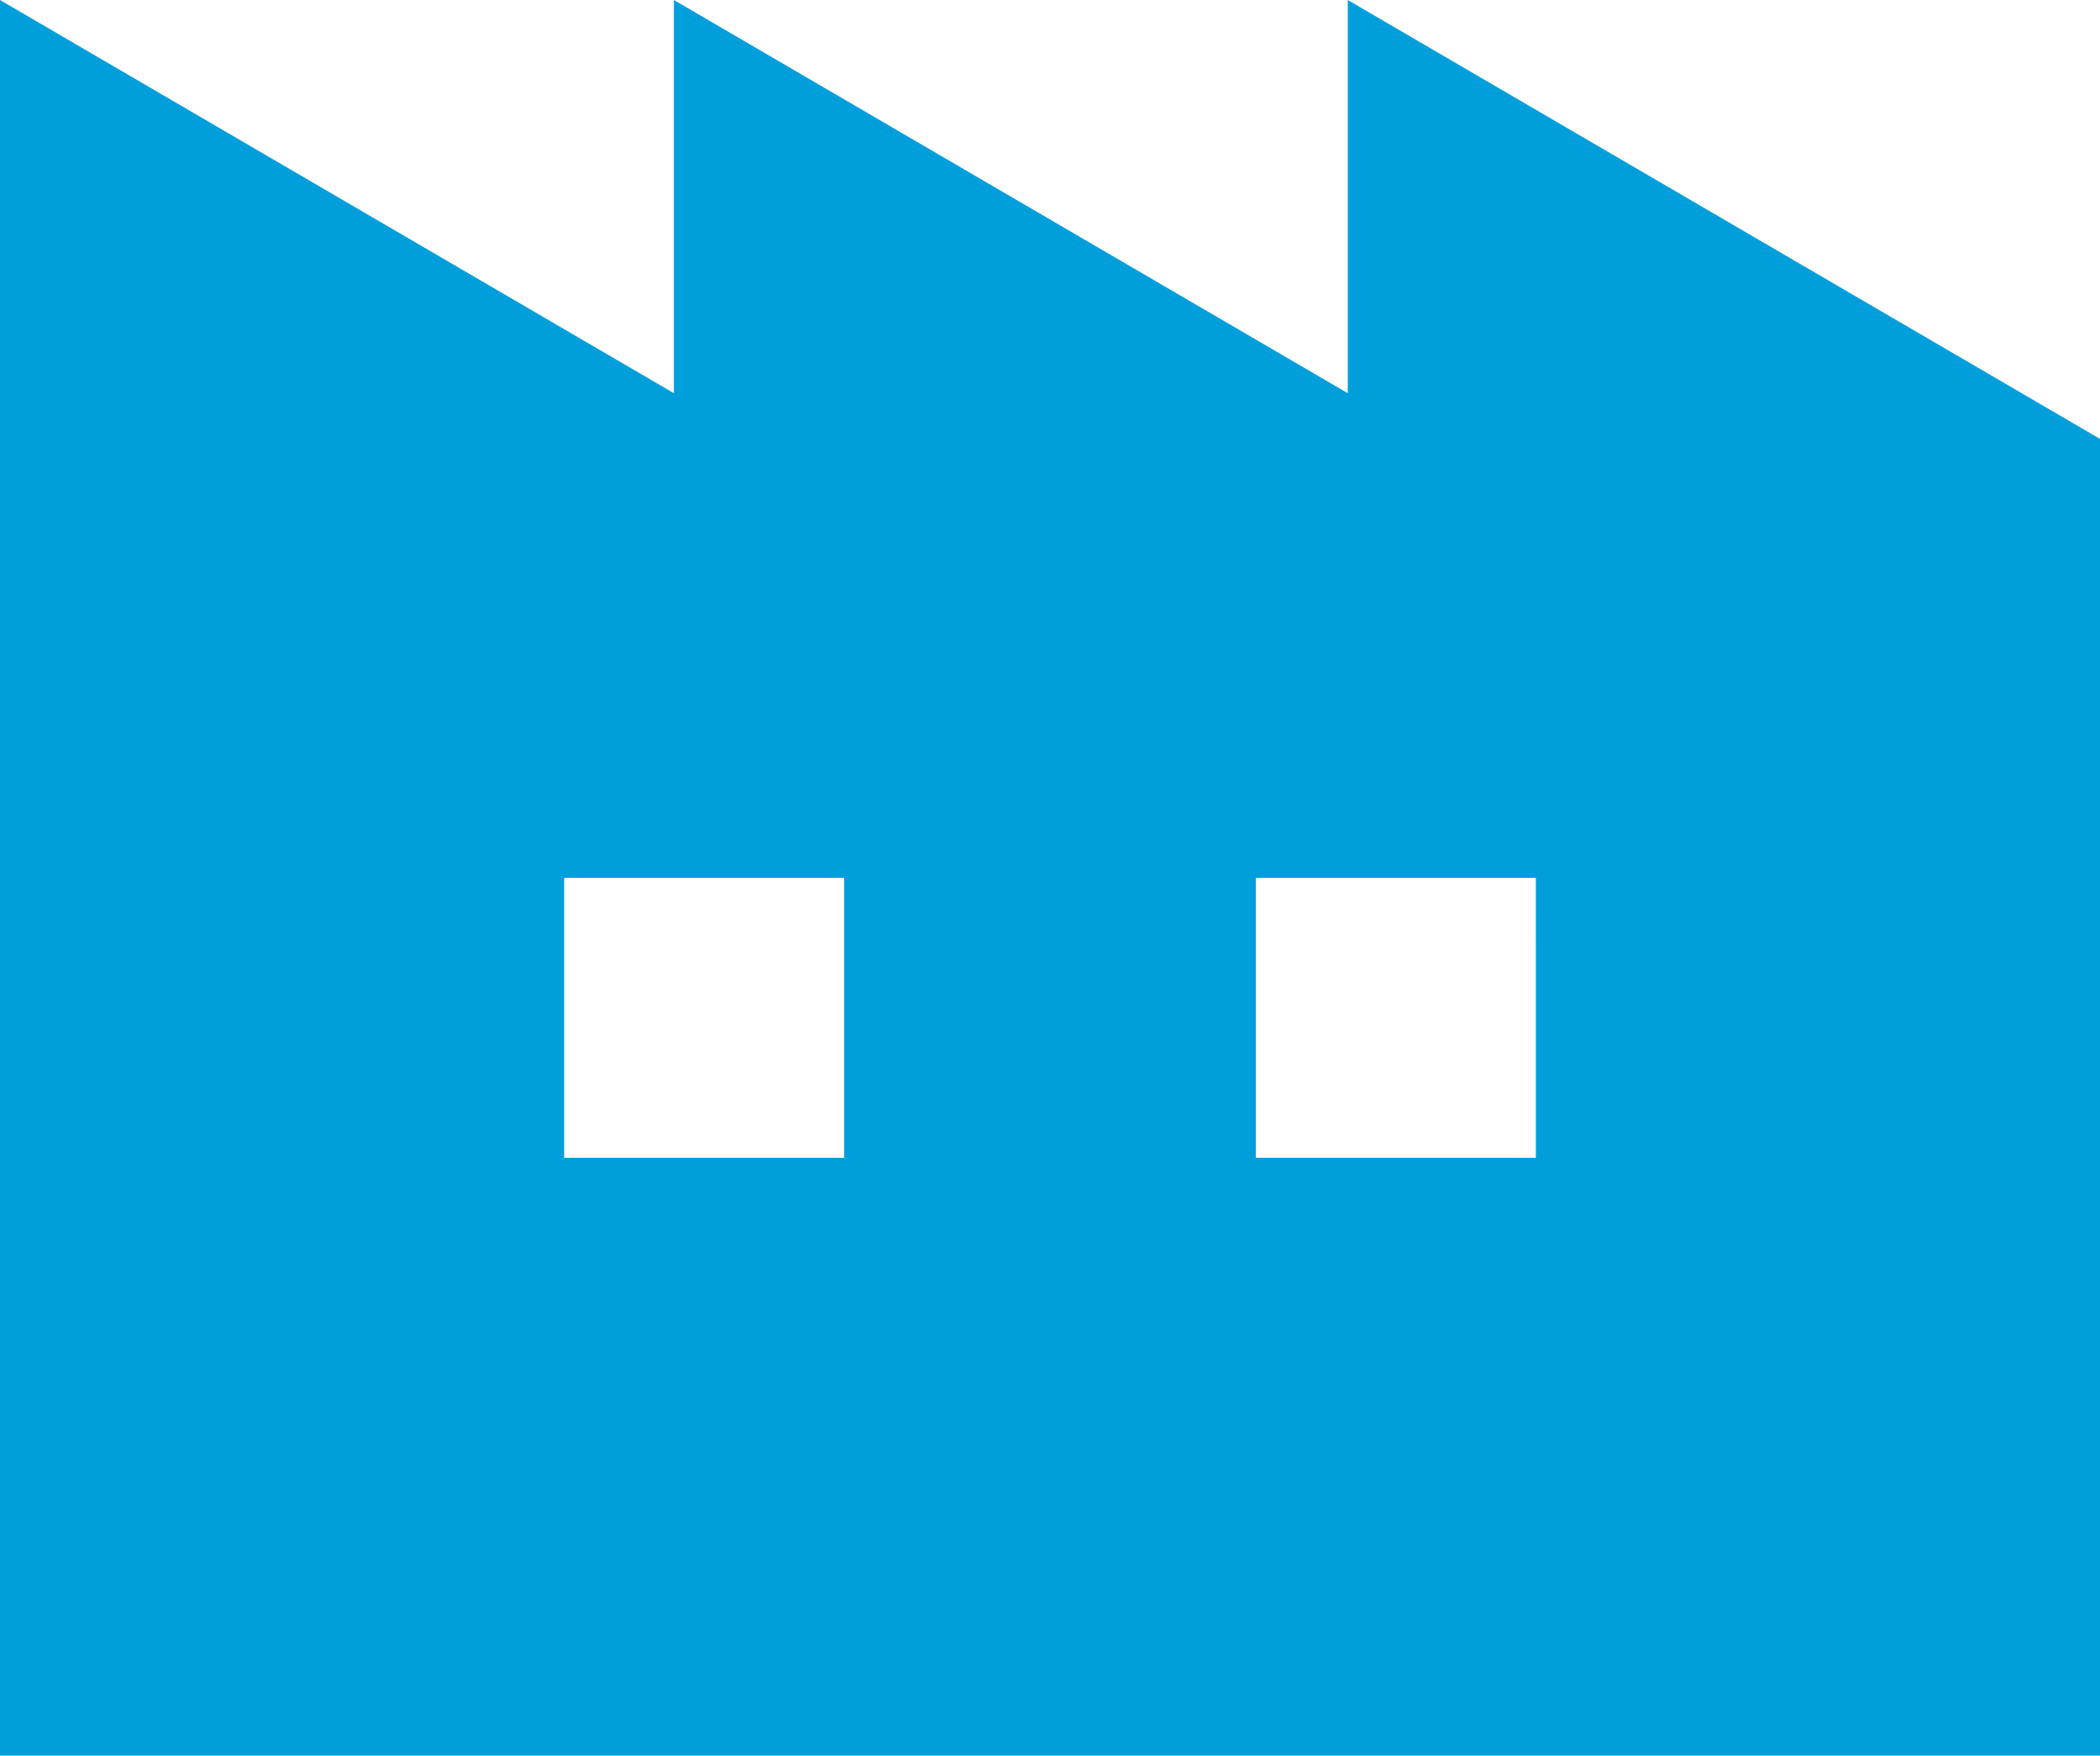
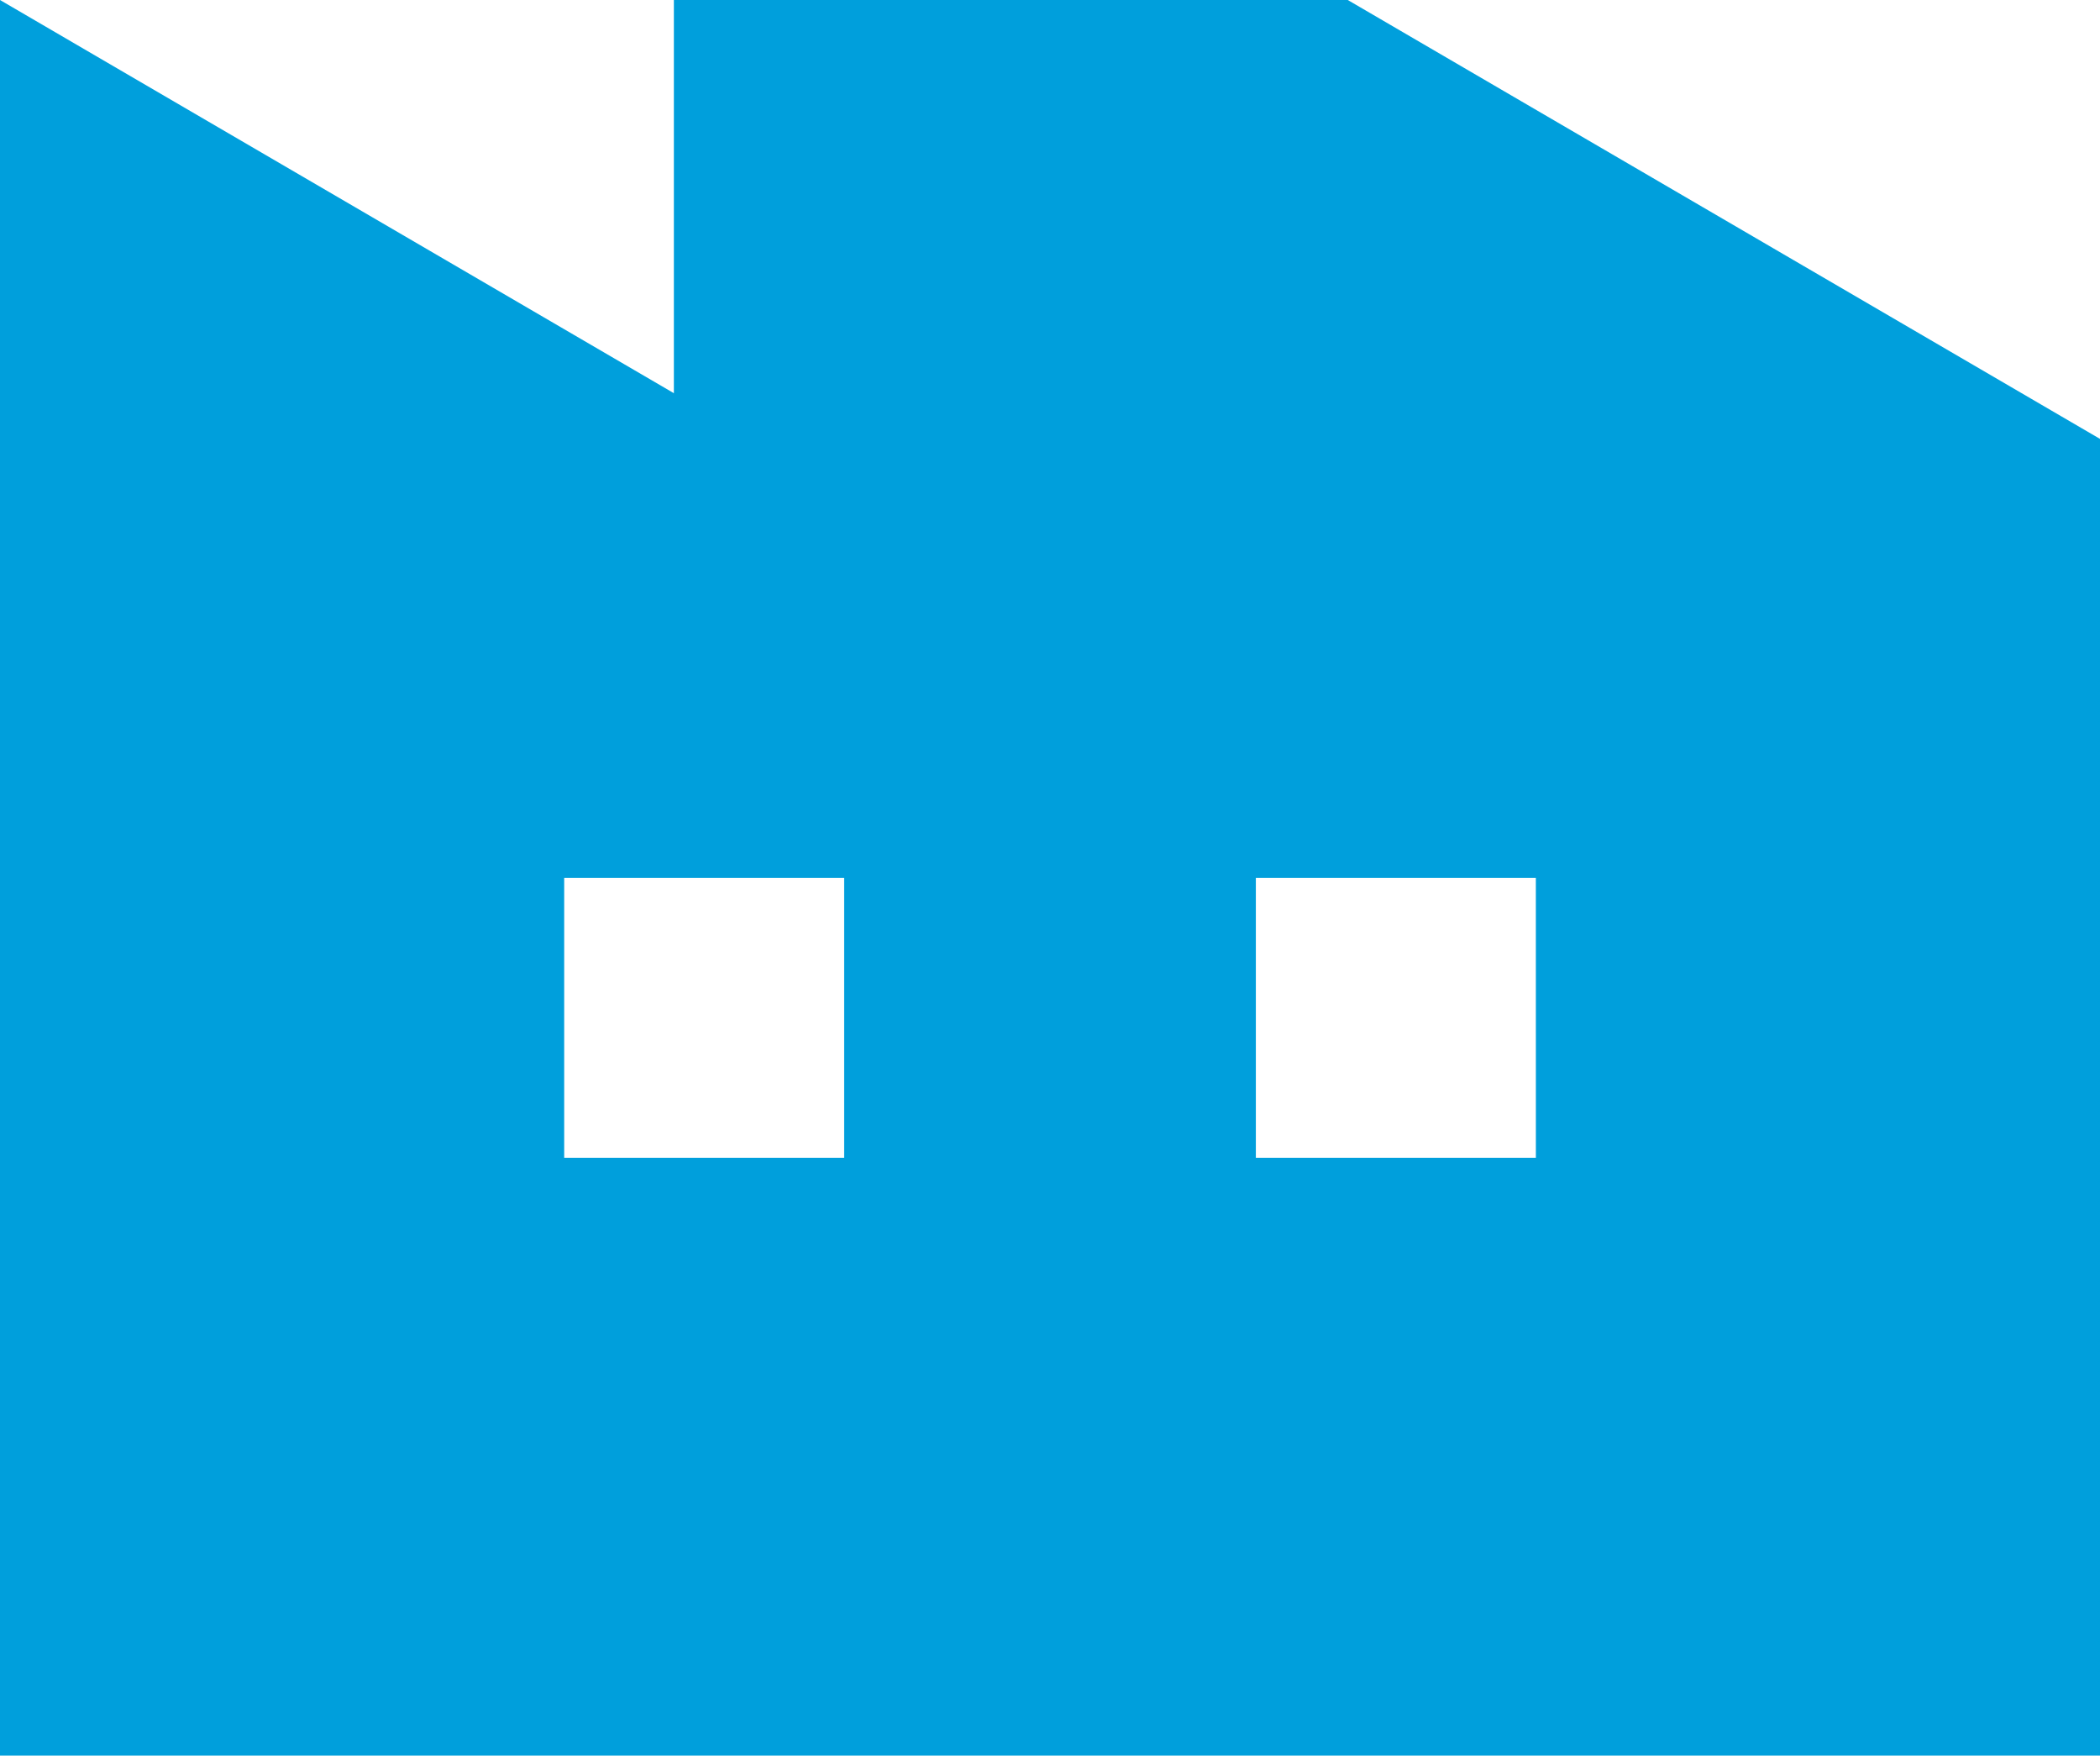
<svg xmlns="http://www.w3.org/2000/svg" id="工場の無料アイコン" width="74.816" height="62.533" viewBox="0 0 74.816 62.533">
-   <path id="パス_1815" data-name="パス 1815" d="M48.016,42.031V56.036L24.008,42.031V56.036L0,42.031v62.533H74.816v-46.9ZM30.075,83.27H20.1V73.3h9.975V83.27Zm24.643,0H44.742V73.3h9.975Z" transform="translate(0 -42.031)" fill="#009fdc" />
+   <path id="パス_1815" data-name="パス 1815" d="M48.016,42.031L24.008,42.031V56.036L0,42.031v62.533H74.816v-46.9ZM30.075,83.27H20.1V73.3h9.975V83.27Zm24.643,0H44.742V73.3h9.975Z" transform="translate(0 -42.031)" fill="#009fdc" />
</svg>